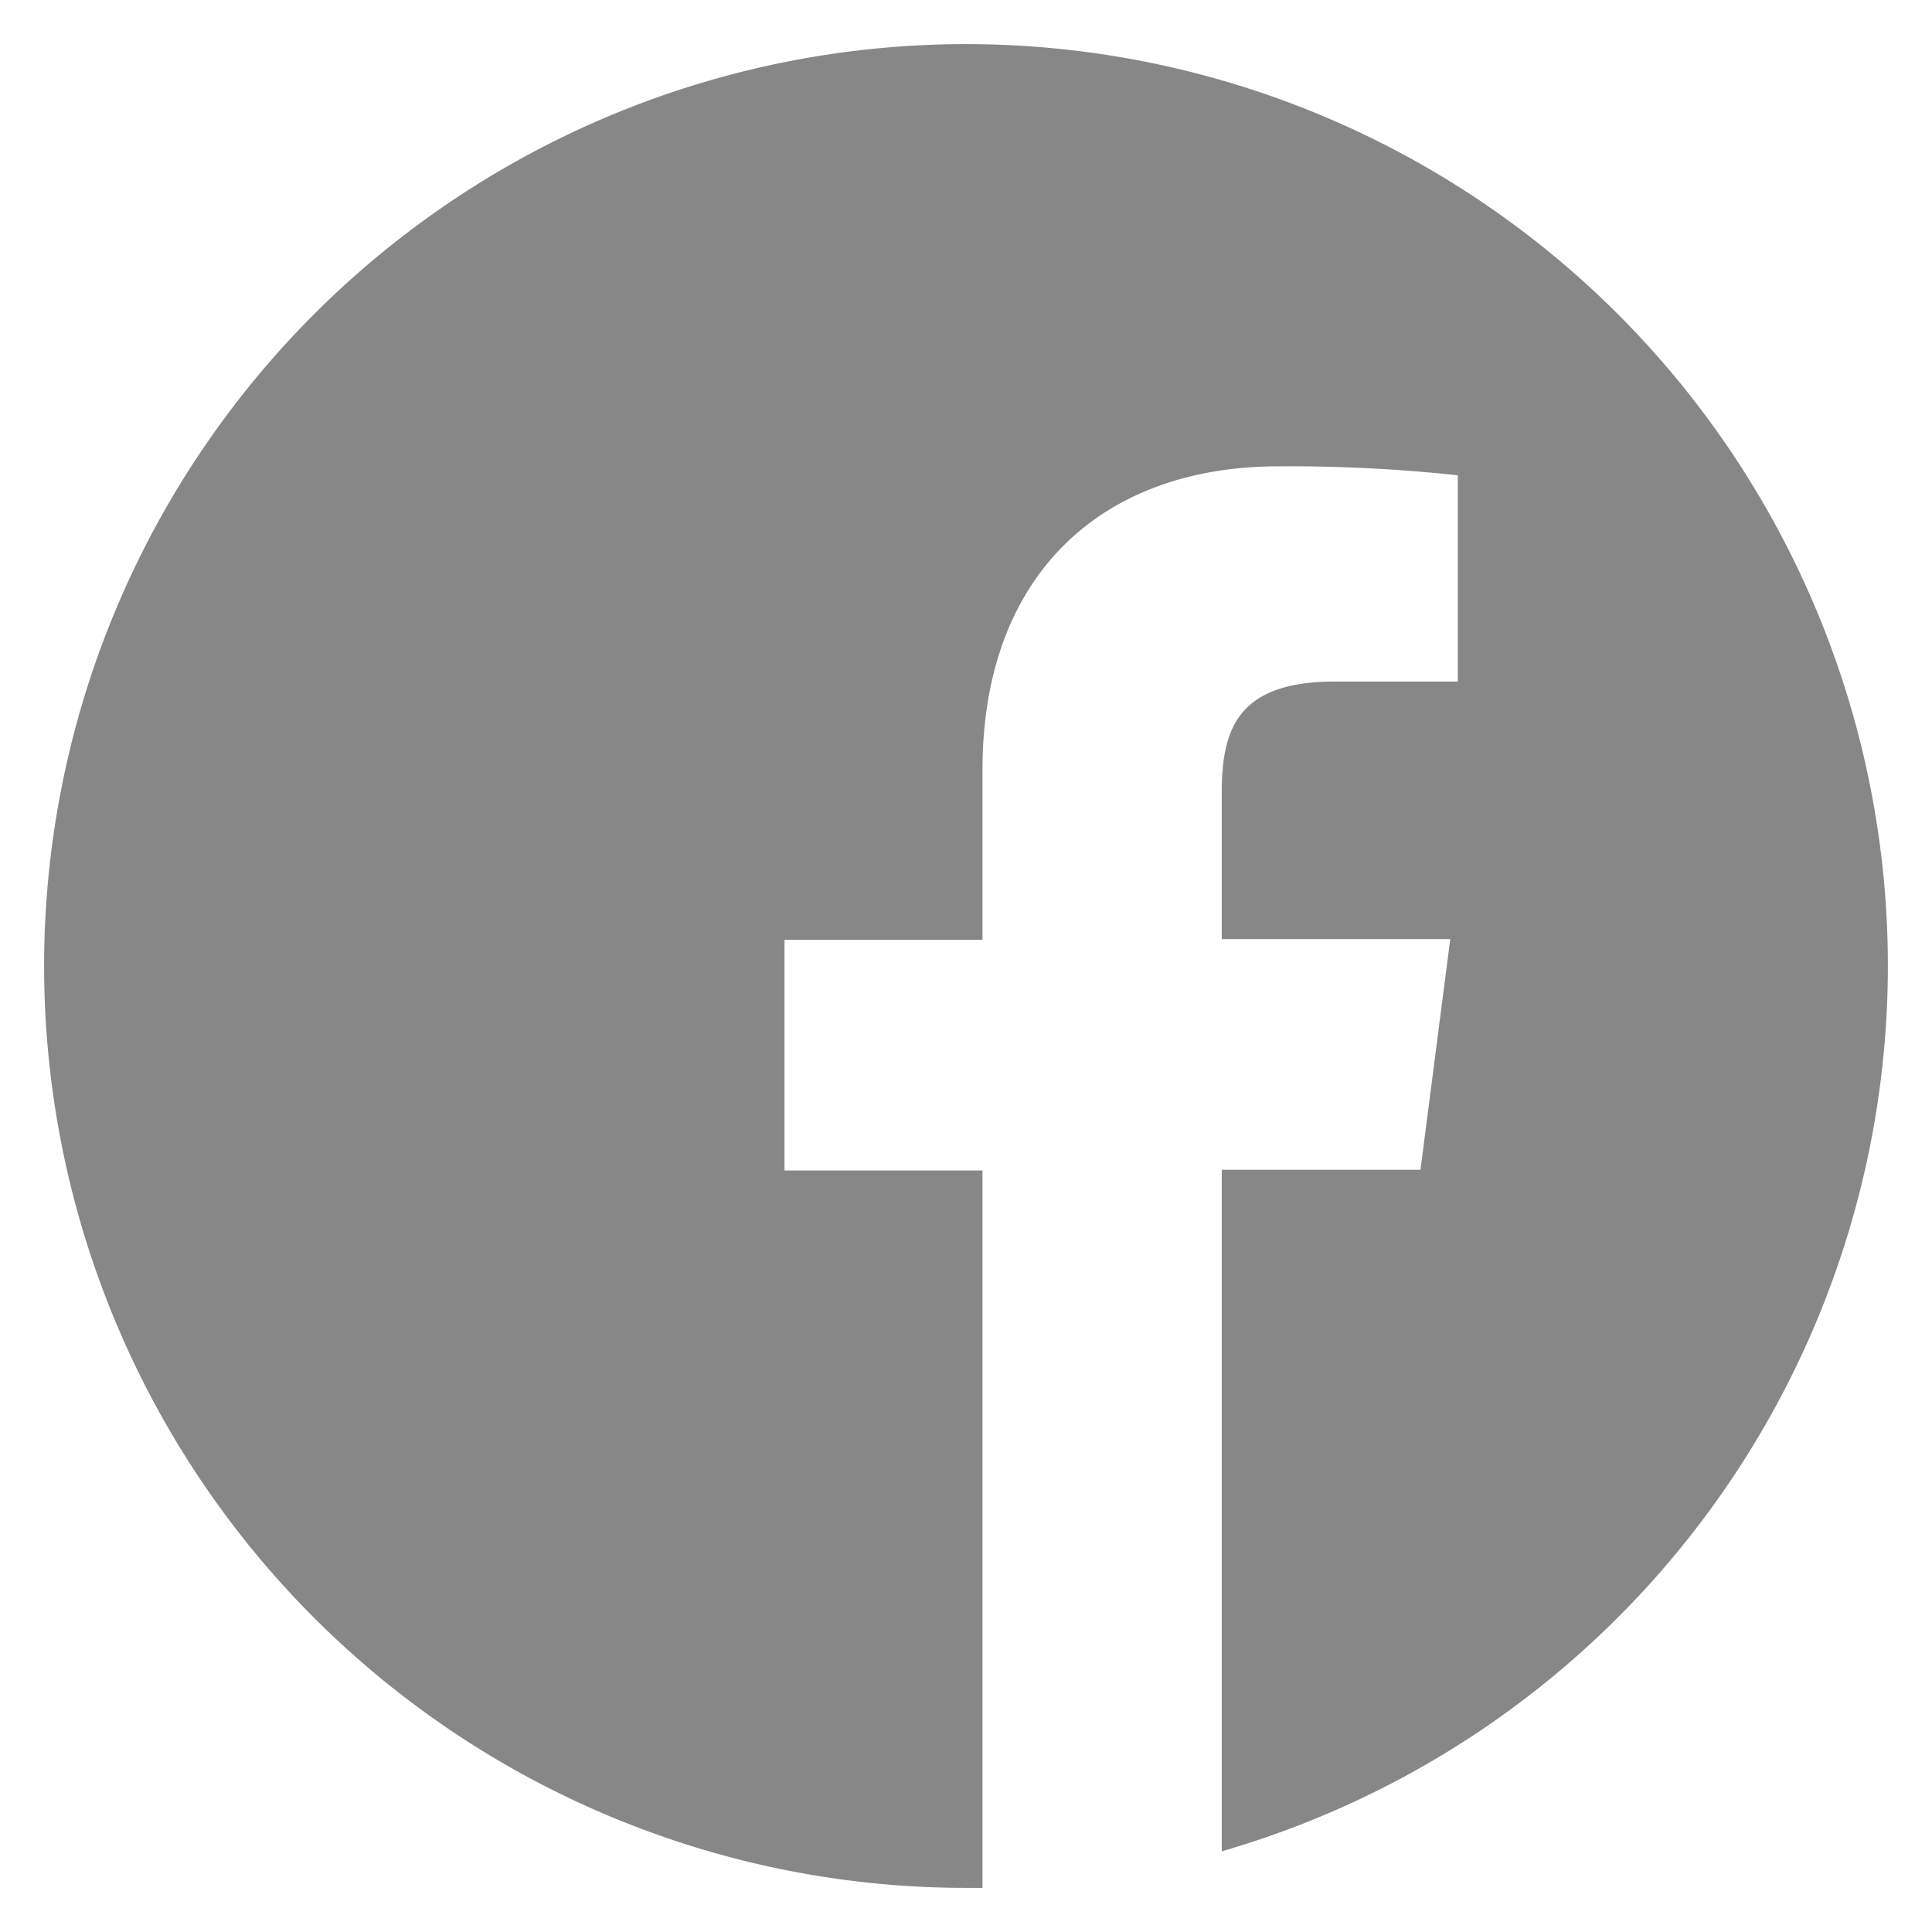
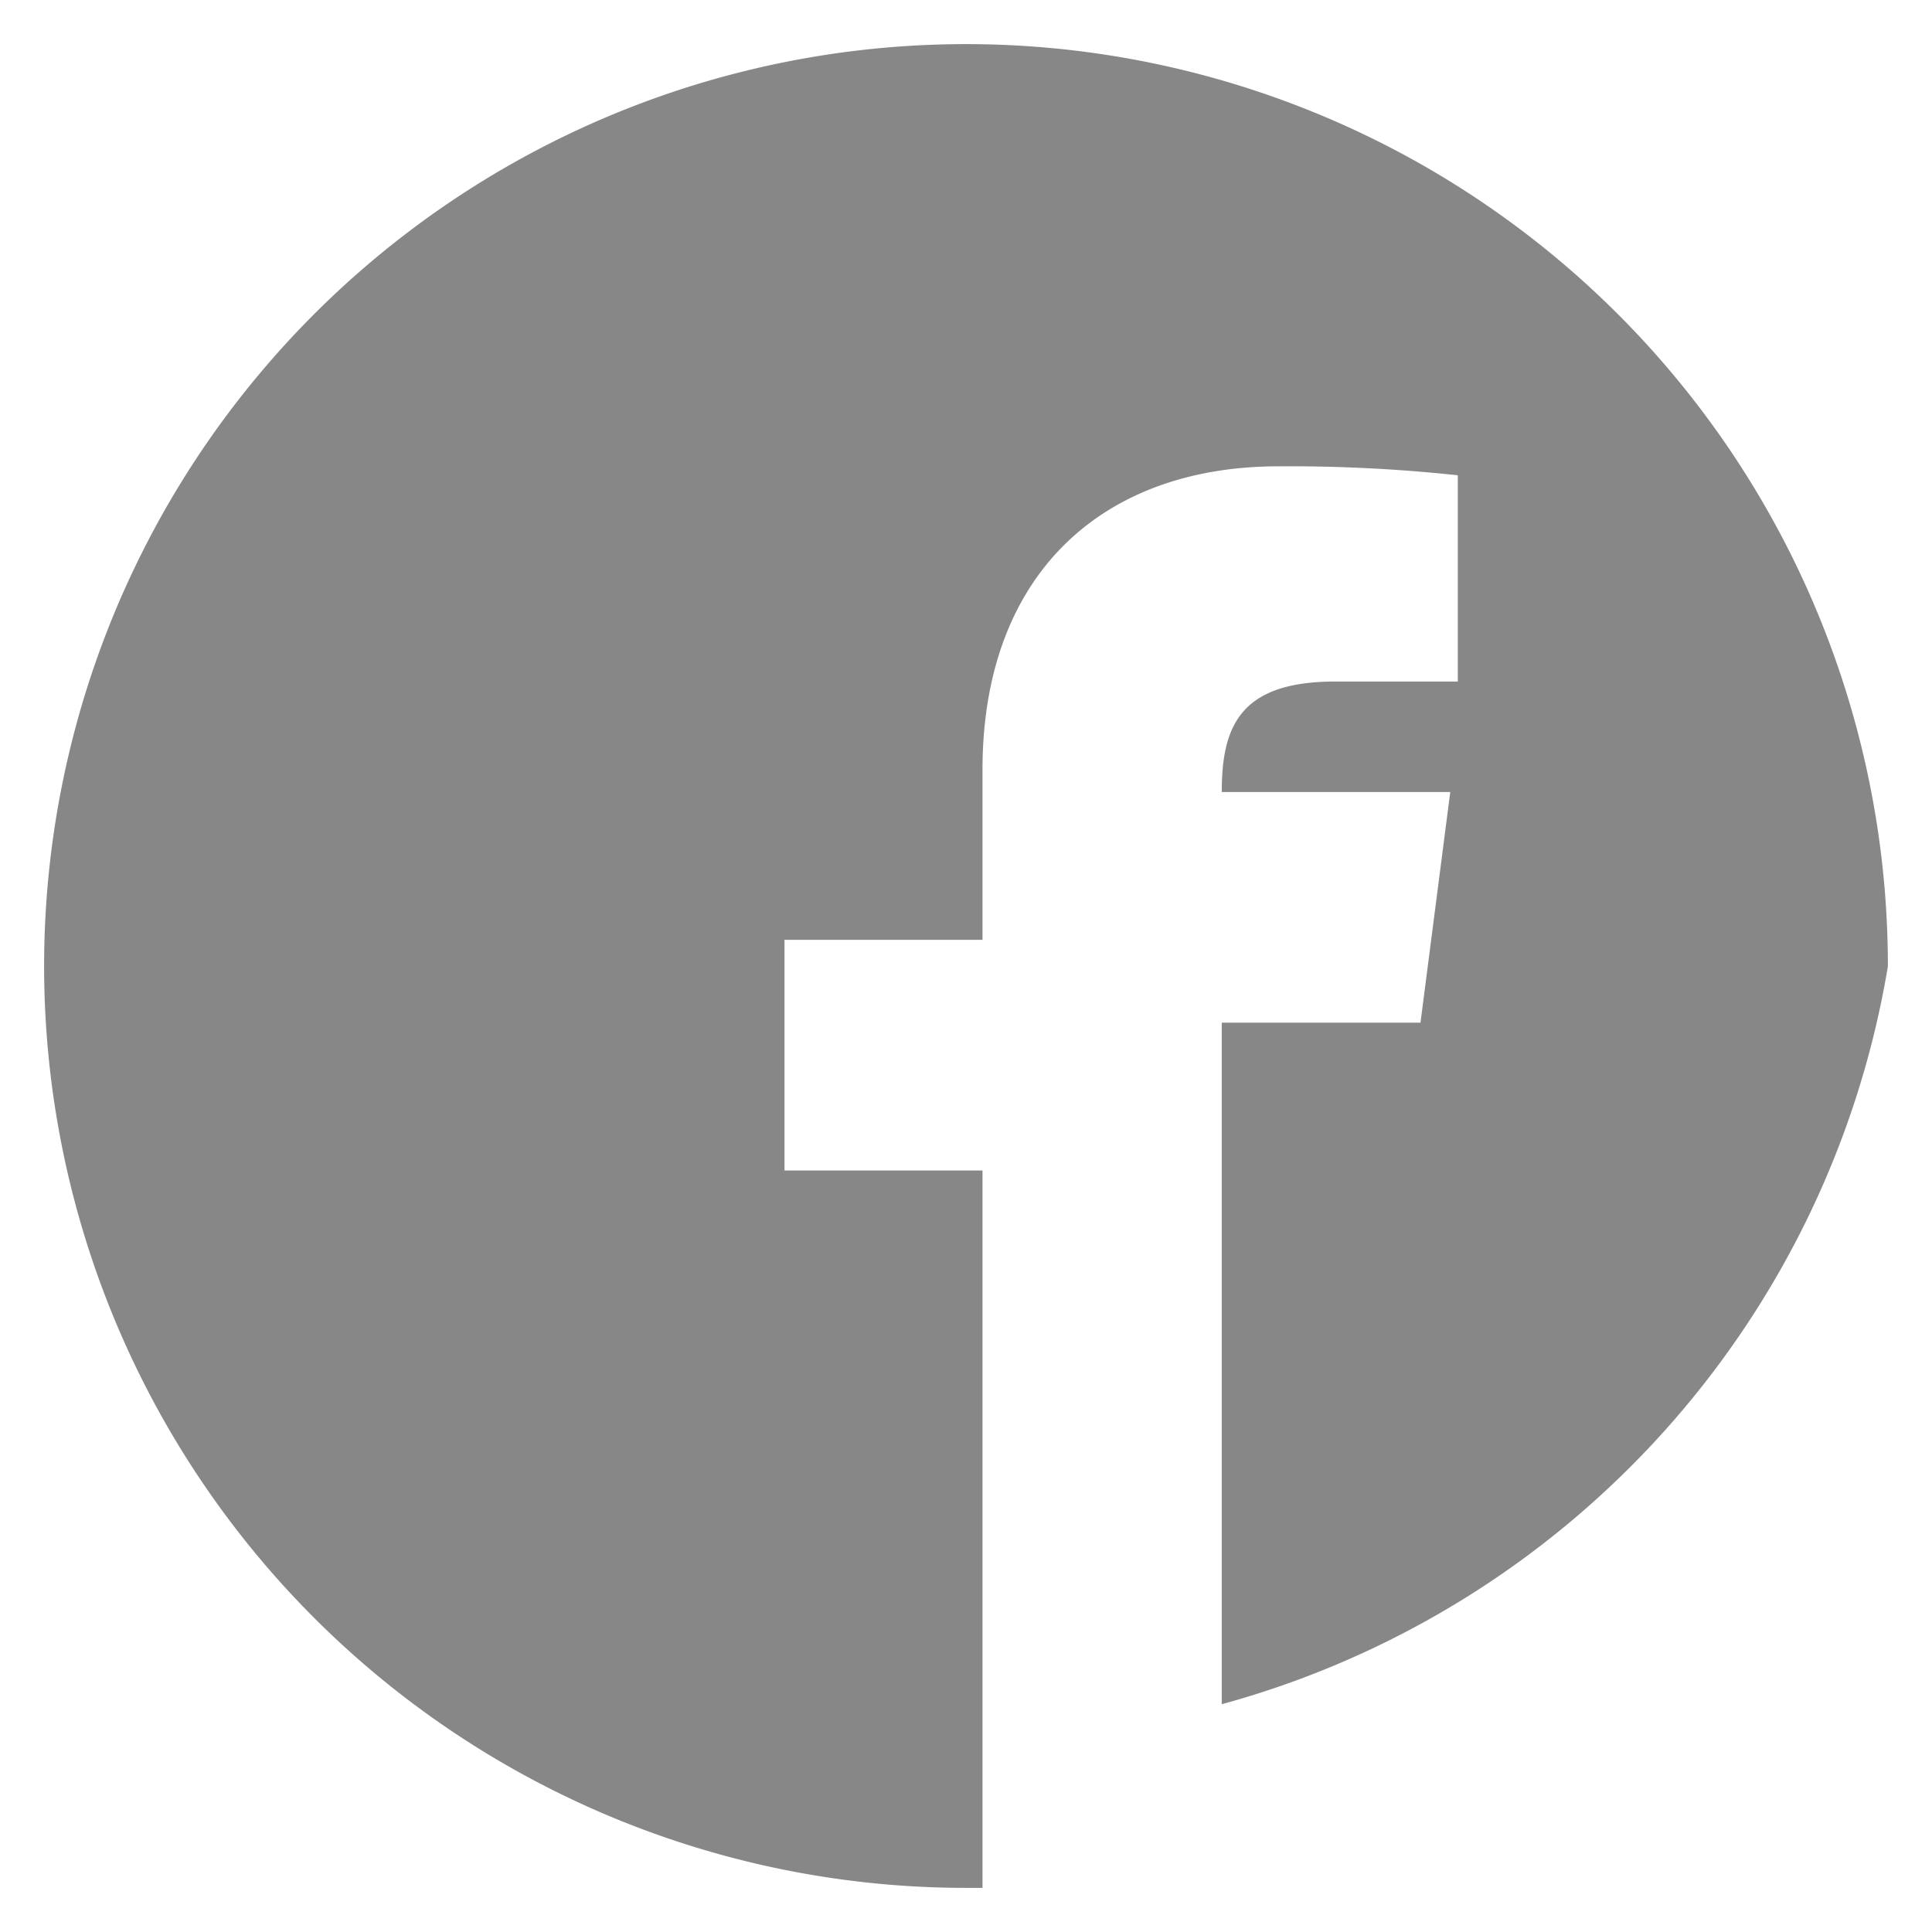
<svg xmlns="http://www.w3.org/2000/svg" viewBox="0 0 53.86 53.86">
  <defs>
    <style>.a{fill:#878787;}</style>
  </defs>
-   <path class="a" d="M52.63,26.94A25.7,25.7,0,1,0,26.92,52.63h.47v-20H21.87V26.2h5.52V21.46C27.39,16,30.74,13,35.64,13a43.94,43.94,0,0,1,5,.25V19H37.22c-2.66,0-3.16,1.26-3.16,3.08v4.1h6.37l-.83,6.43H34.06v19A25.7,25.7,0,0,0,52.63,26.94Z" />
+   <path class="a" d="M52.63,26.94A25.7,25.7,0,1,0,26.92,52.63h.47v-20H21.87V26.2h5.52V21.46C27.39,16,30.74,13,35.64,13a43.94,43.94,0,0,1,5,.25V19H37.22c-2.66,0-3.16,1.26-3.16,3.08h6.37l-.83,6.43H34.06v19A25.7,25.7,0,0,0,52.63,26.94Z" />
</svg>